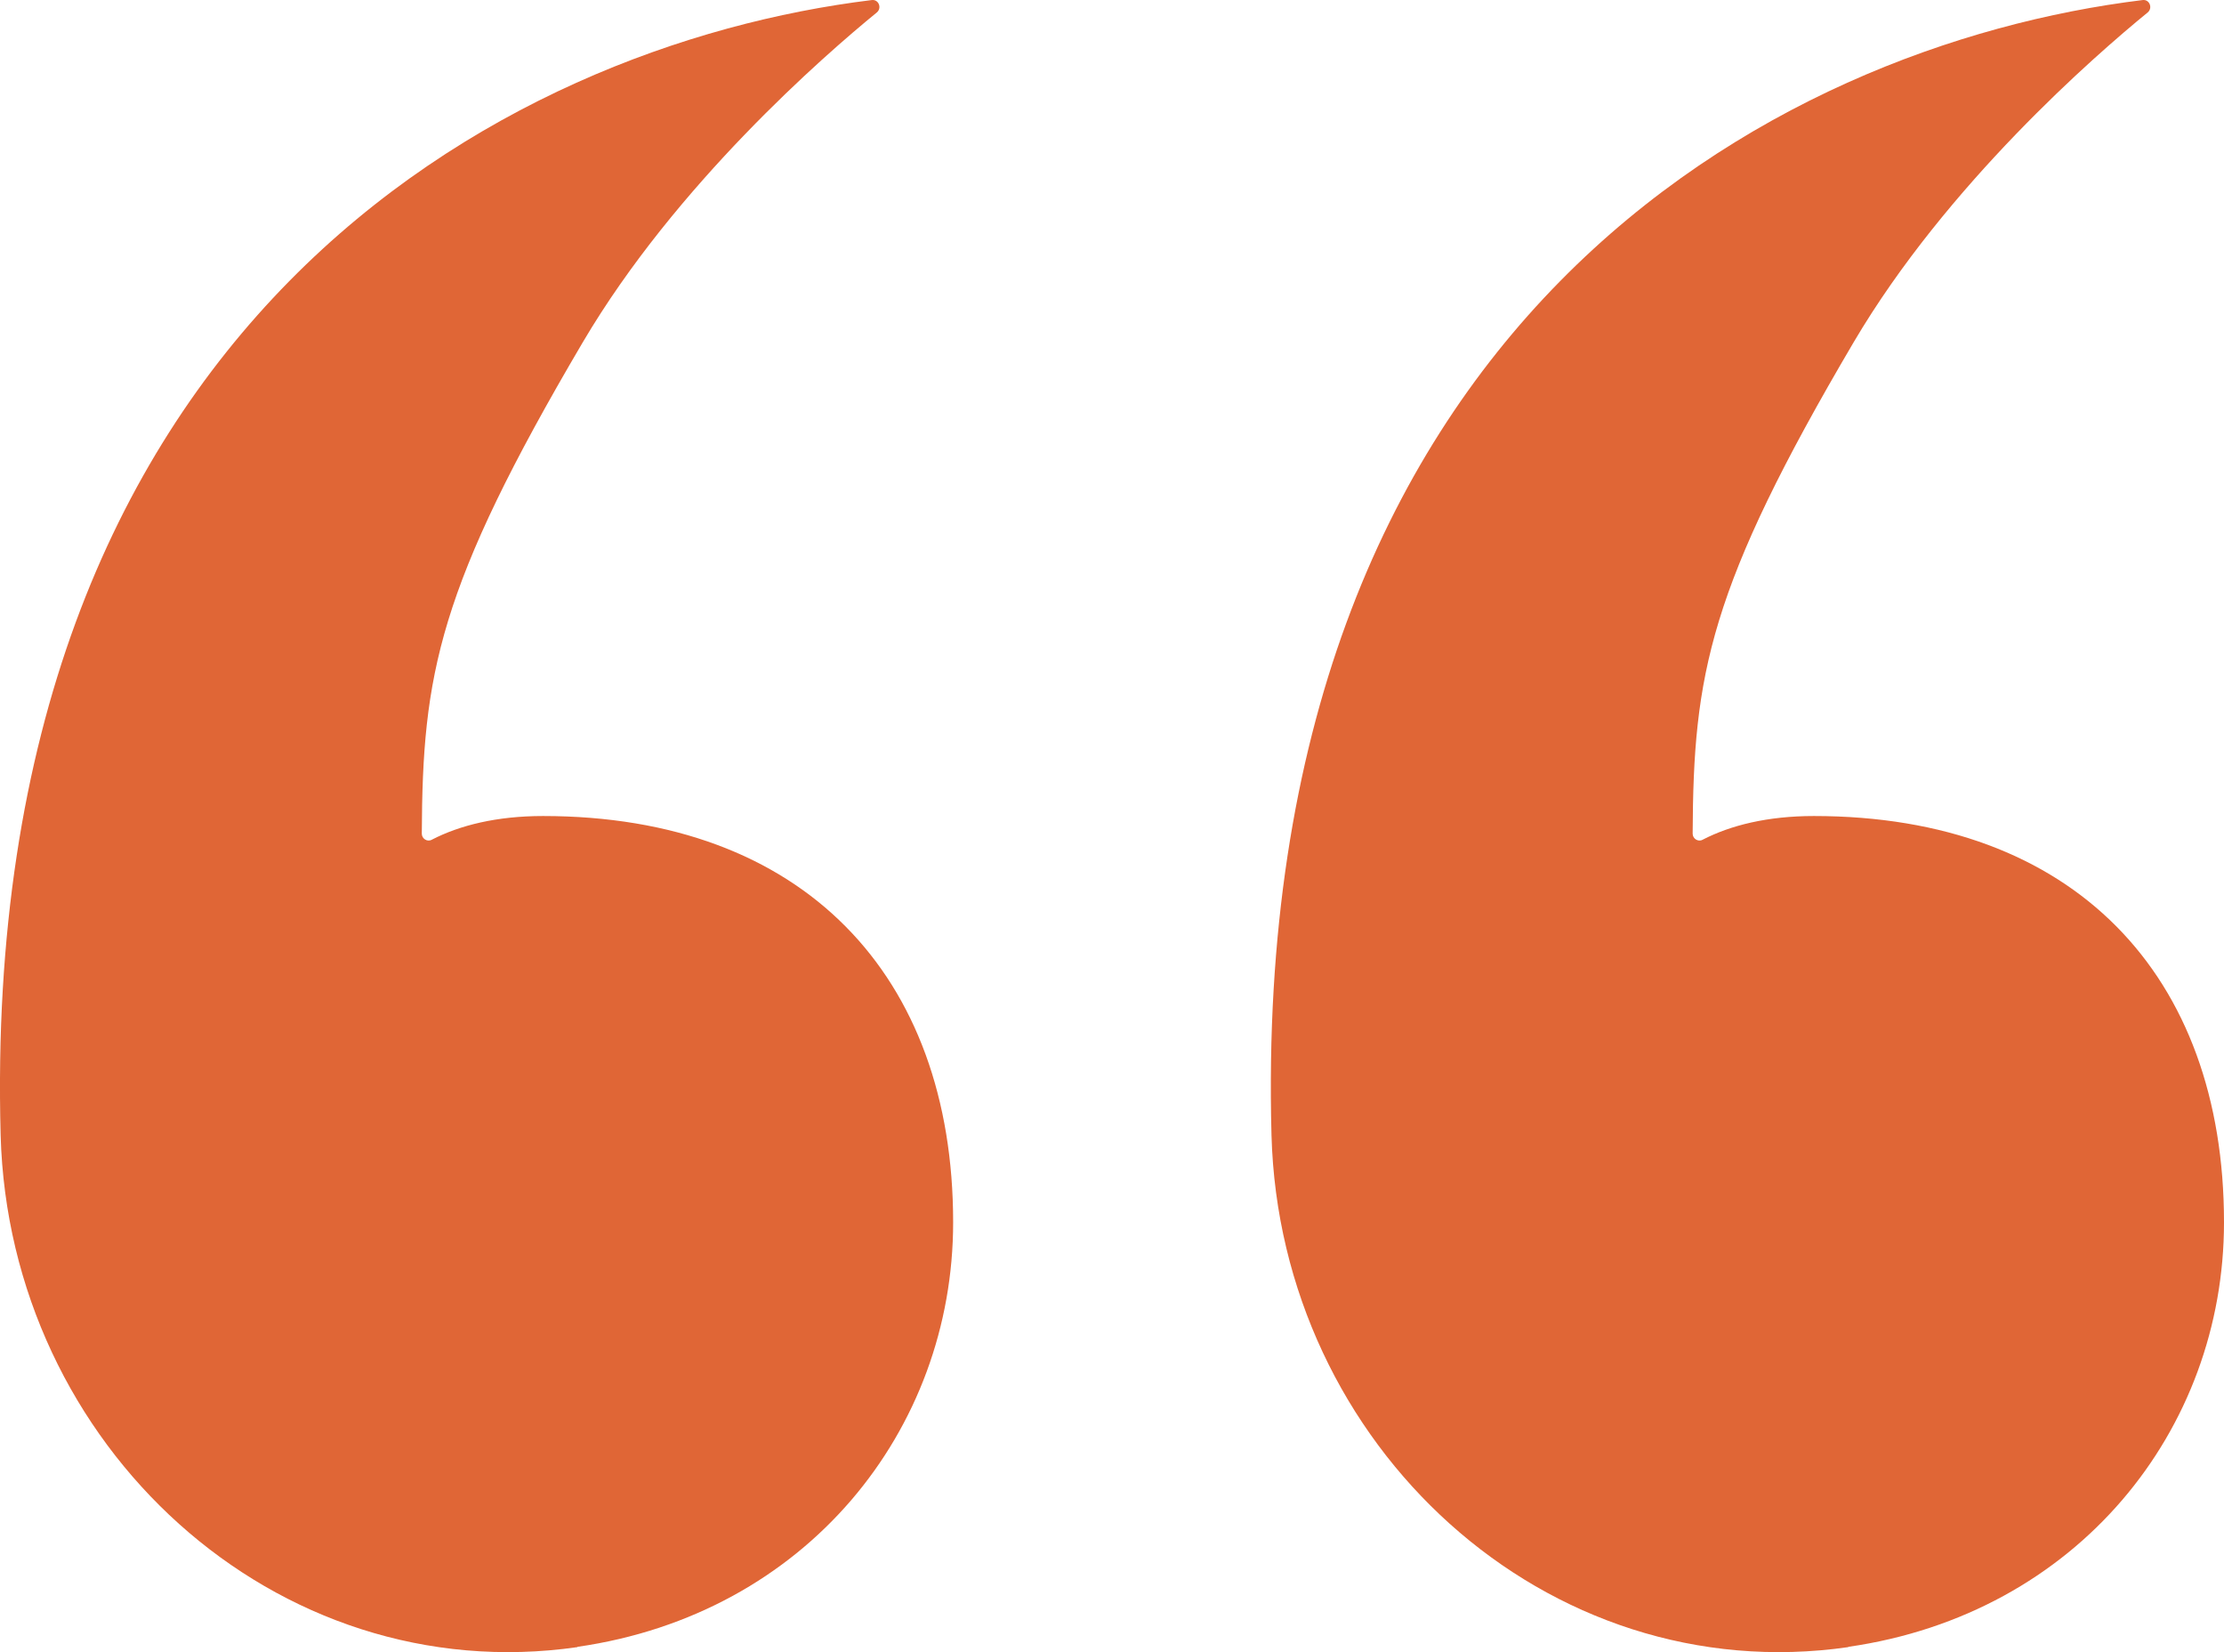
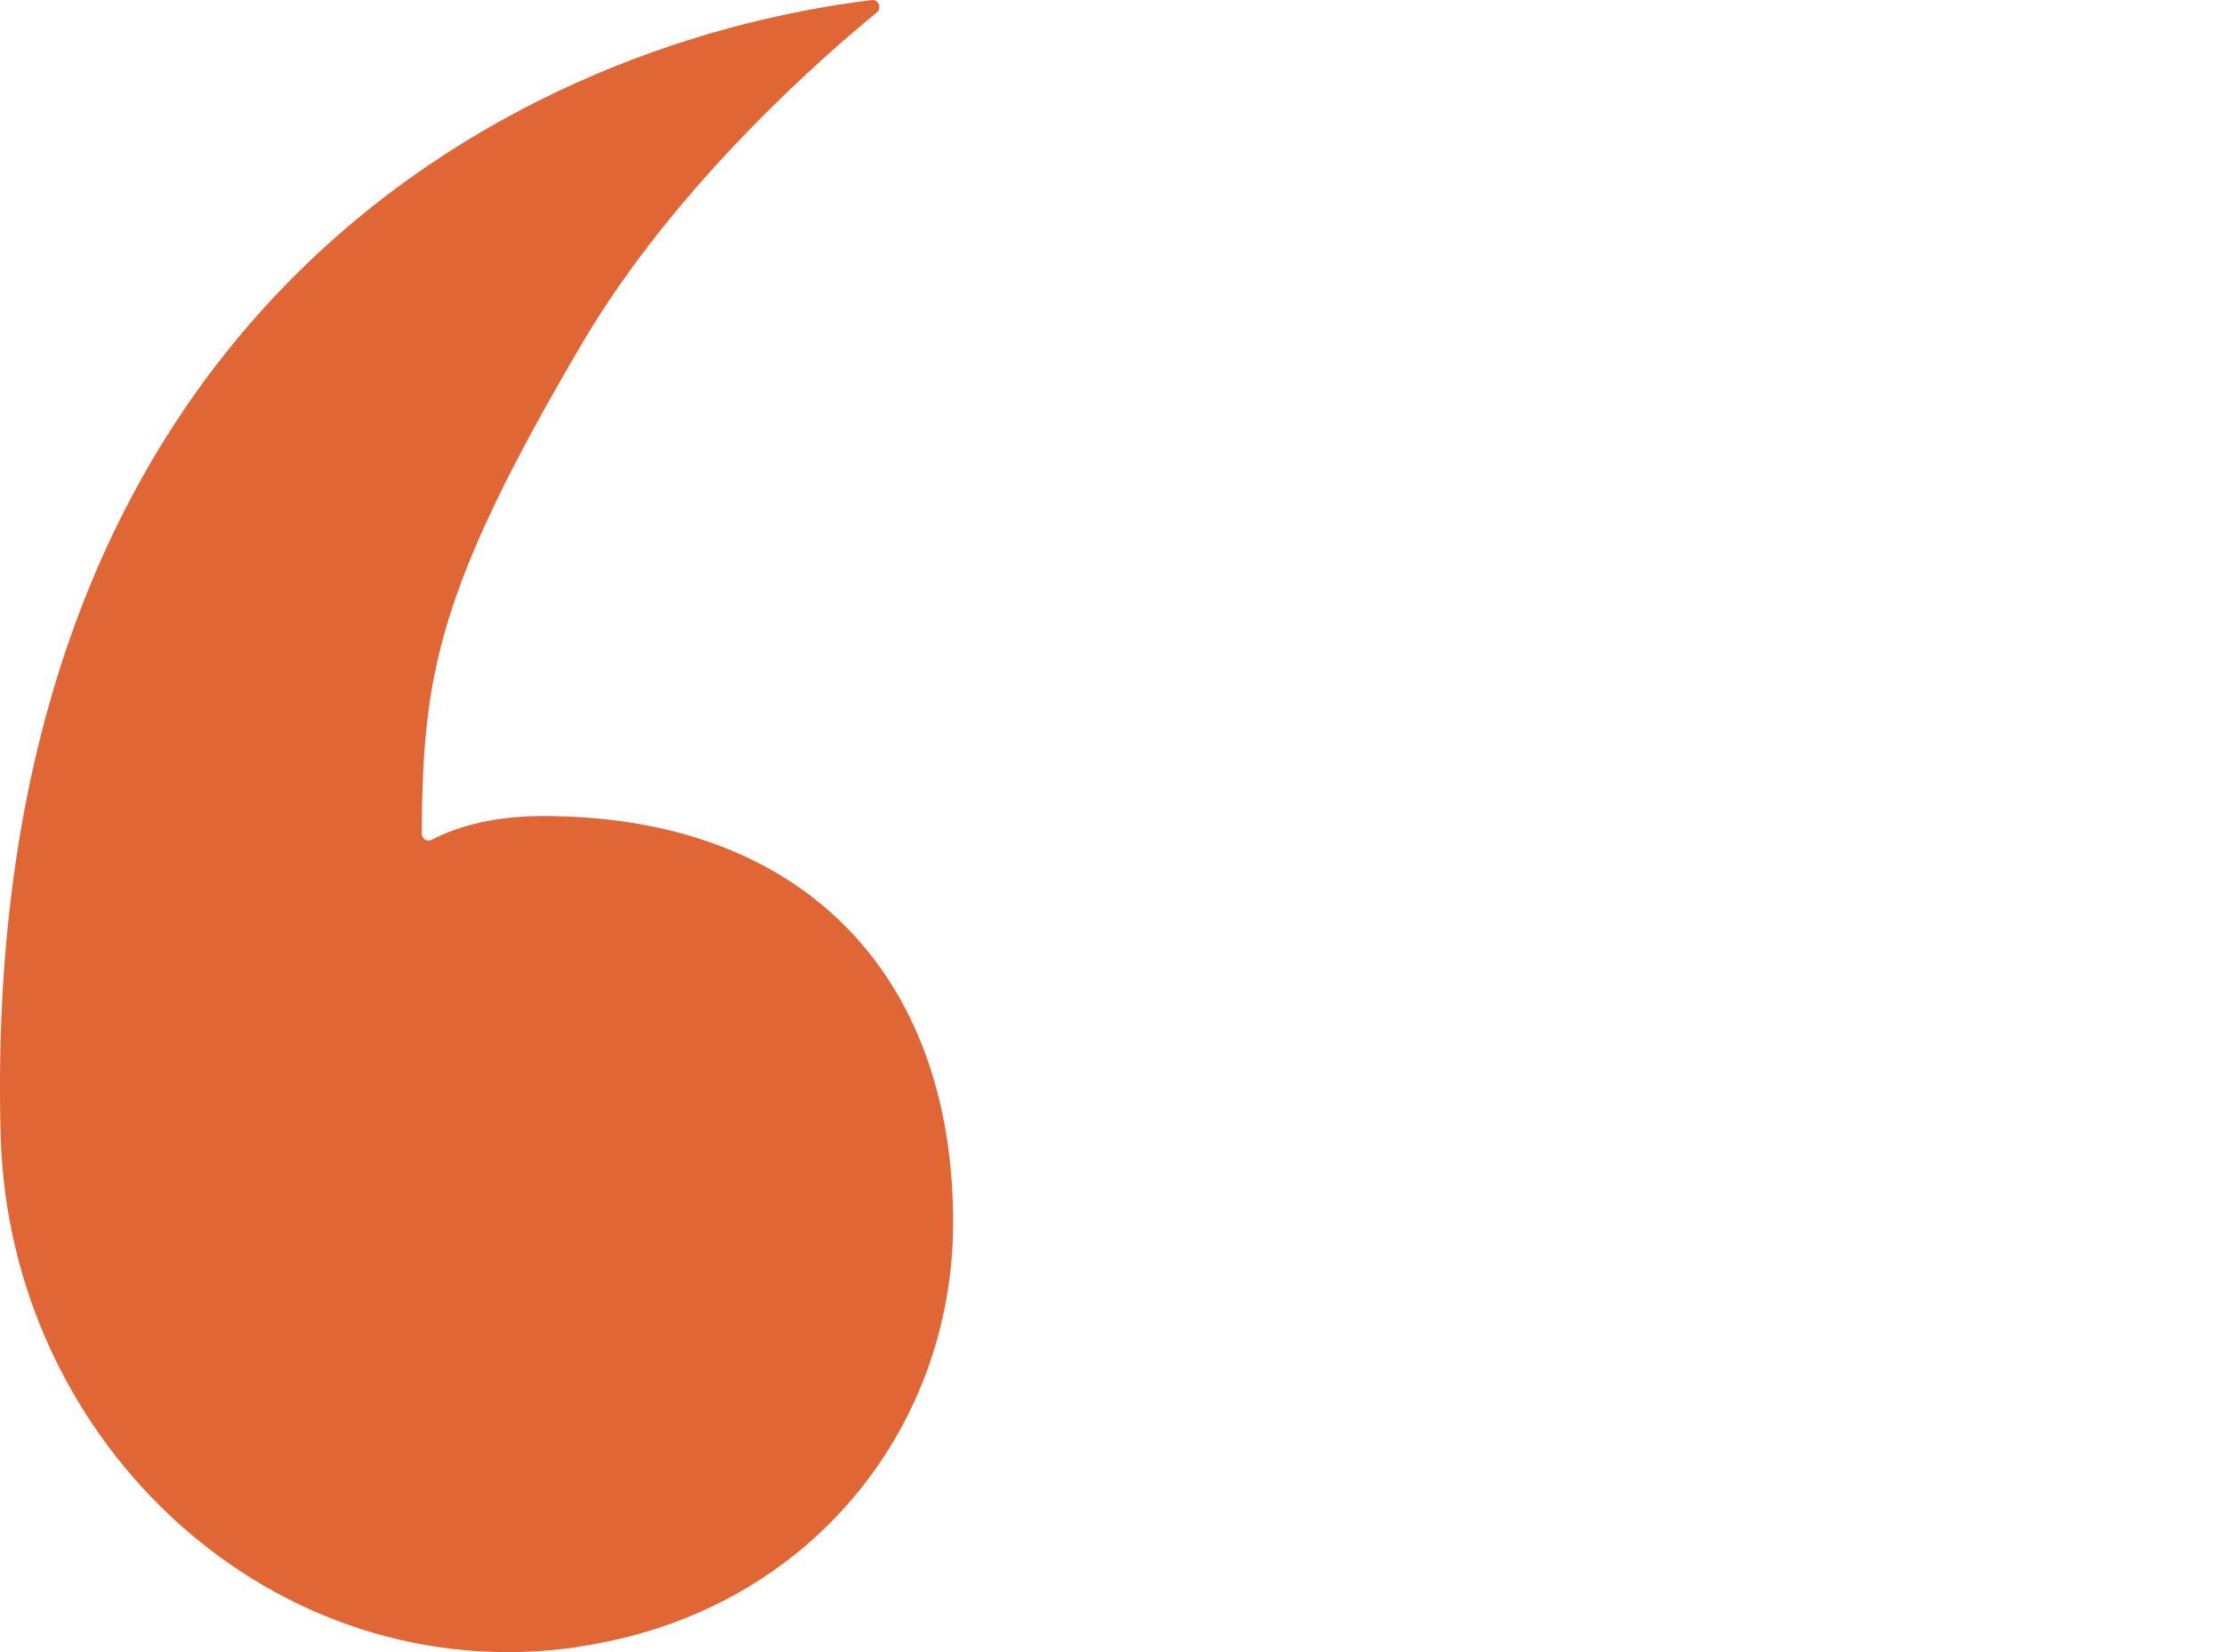
<svg xmlns="http://www.w3.org/2000/svg" fill="none" viewBox="0 0 35 26" height="26" width="35">
  <path fill="#E06636" d="M9.089 25.921C4.337 26.606 0.143 22.752 0.01 17.863C-0.331 5.132 7.892 0.714 13.719 0.001C13.827 -0.013 13.883 0.125 13.799 0.196C12.977 0.867 10.638 2.9 9.173 5.384C6.889 9.262 6.649 10.614 6.638 13.119C6.638 13.2 6.725 13.254 6.795 13.215C7.234 12.988 7.818 12.842 8.546 12.842C12.636 12.842 15 15.344 15 19.236C15 22.508 12.692 25.399 9.086 25.917L9.089 25.921Z" />
-   <path fill="#E06636" d="M29.089 25.921C24.337 26.606 20.143 22.752 20.01 17.863C19.669 5.132 27.892 0.714 33.719 0.001C33.827 -0.013 33.883 0.125 33.799 0.196C32.977 0.867 30.638 2.9 29.173 5.384C26.889 9.262 26.649 10.614 26.638 13.119C26.638 13.2 26.725 13.254 26.795 13.215C27.234 12.988 27.818 12.842 28.546 12.842C32.636 12.842 35 15.344 35 19.236C35 22.508 32.692 25.399 29.086 25.917L29.089 25.921Z" />
</svg>